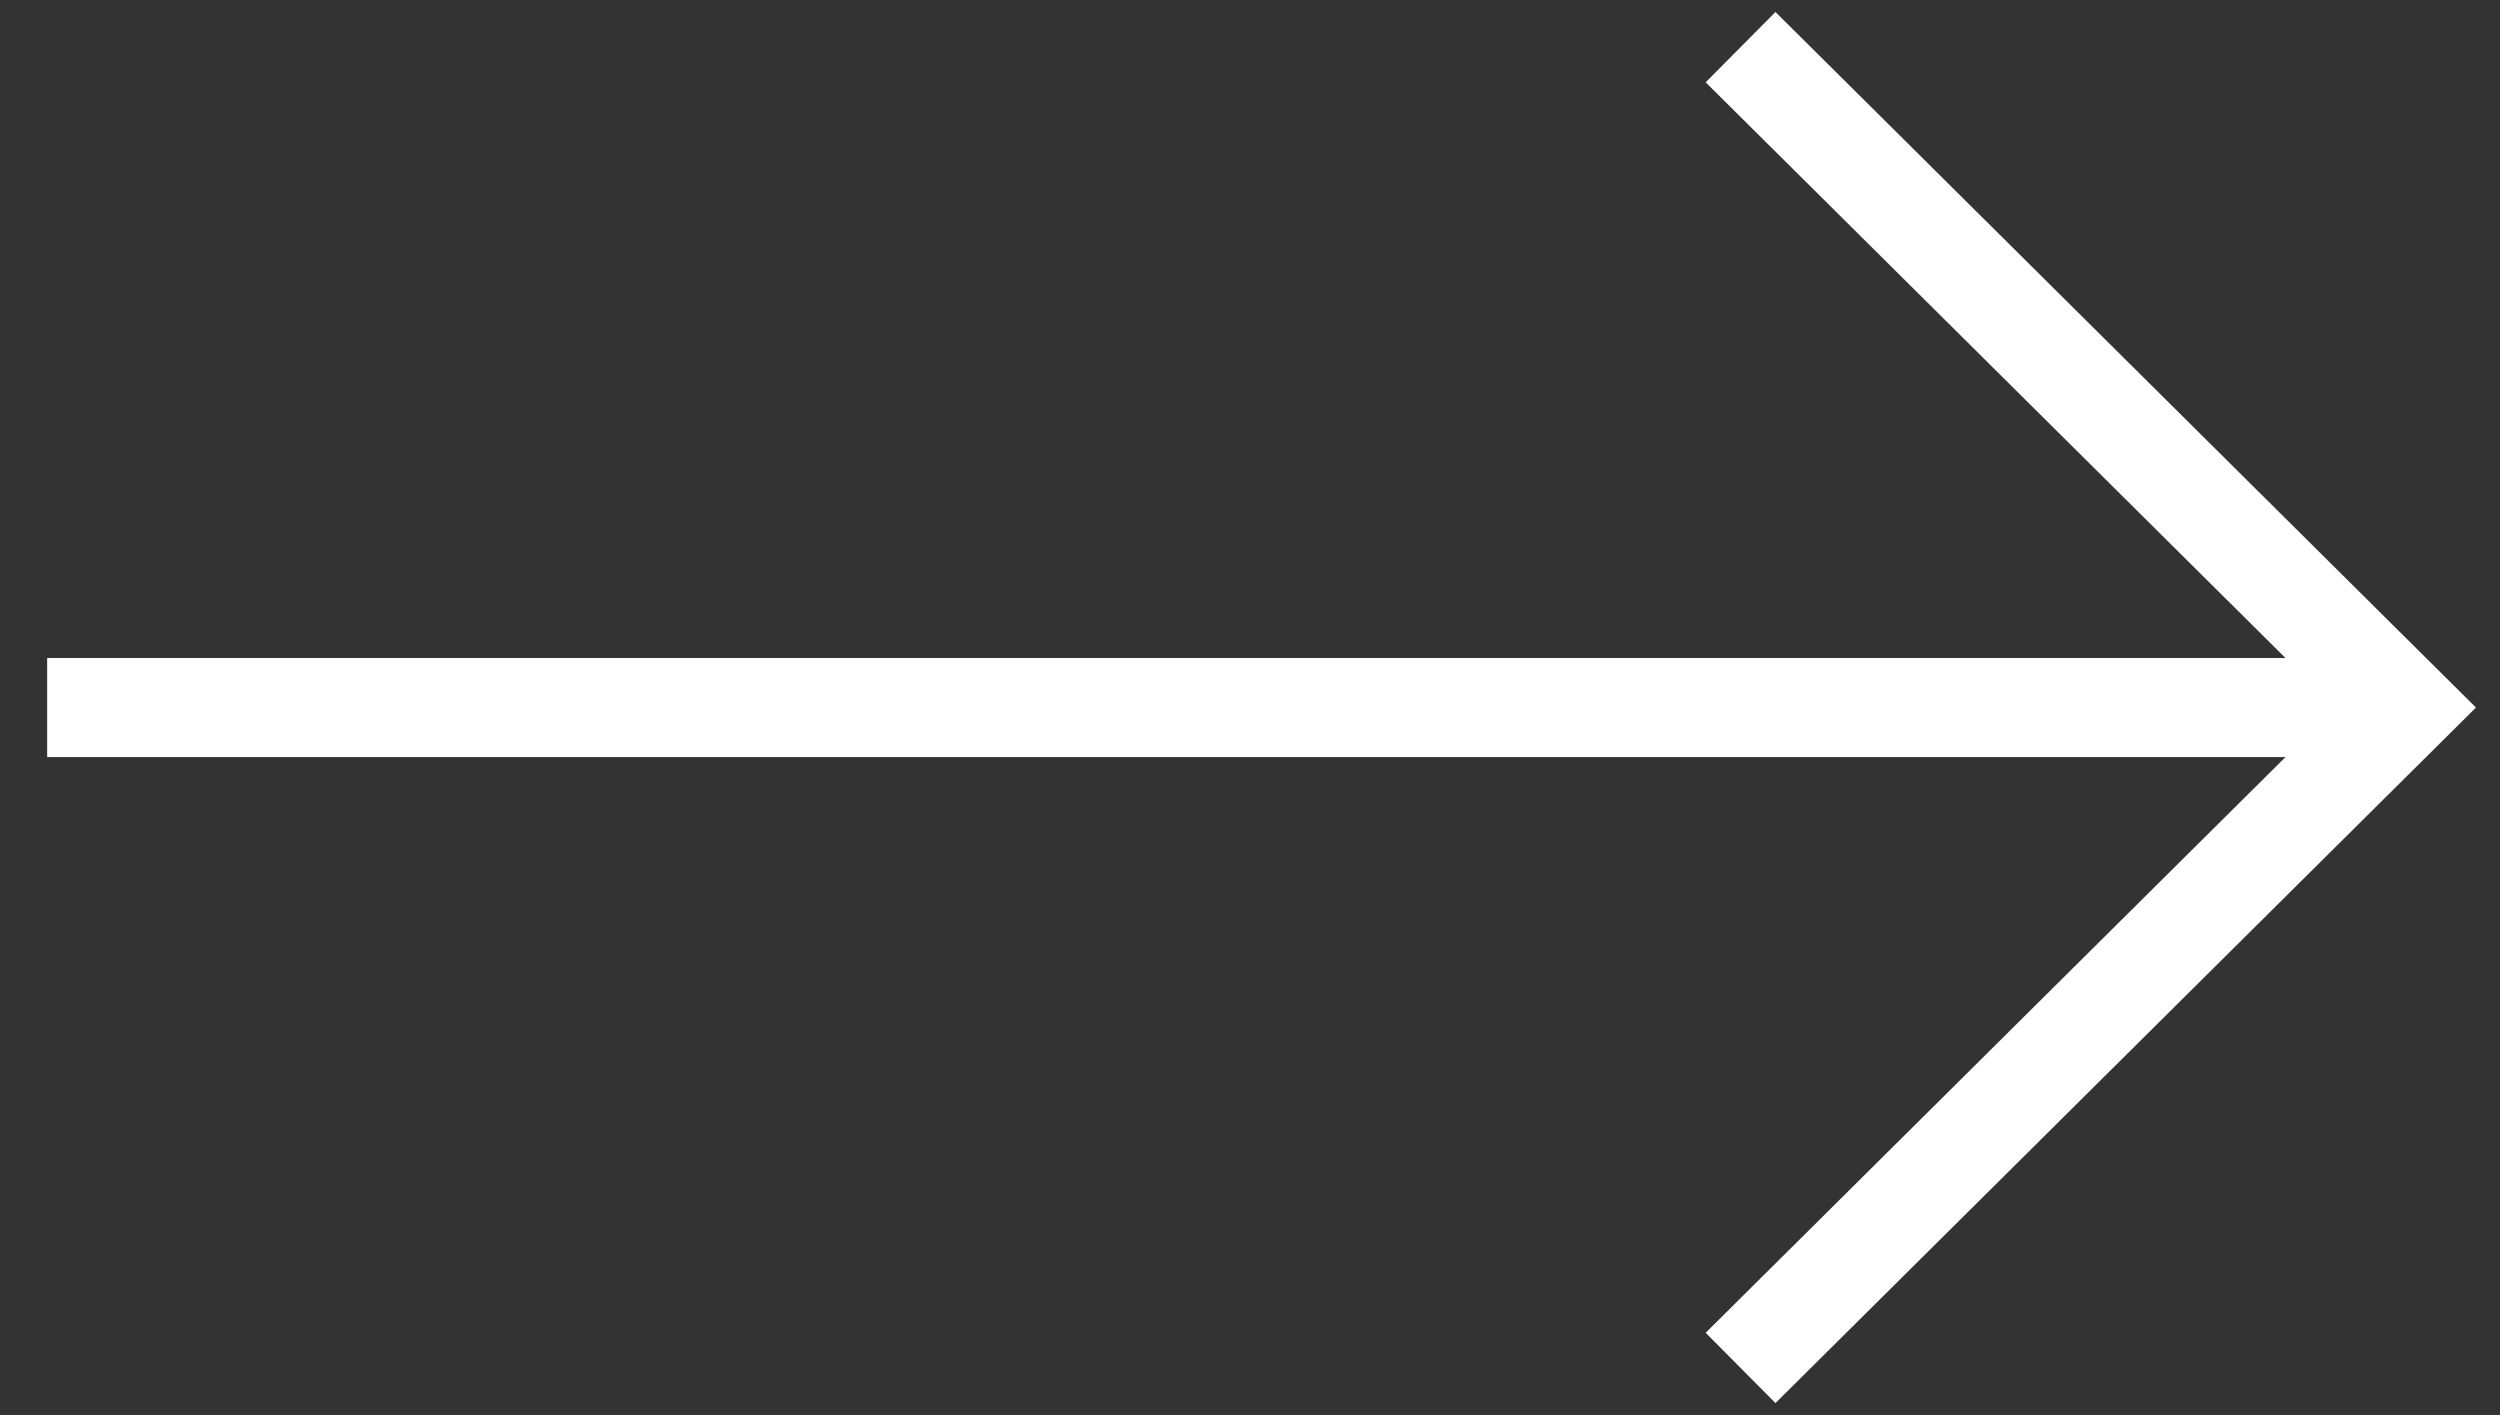
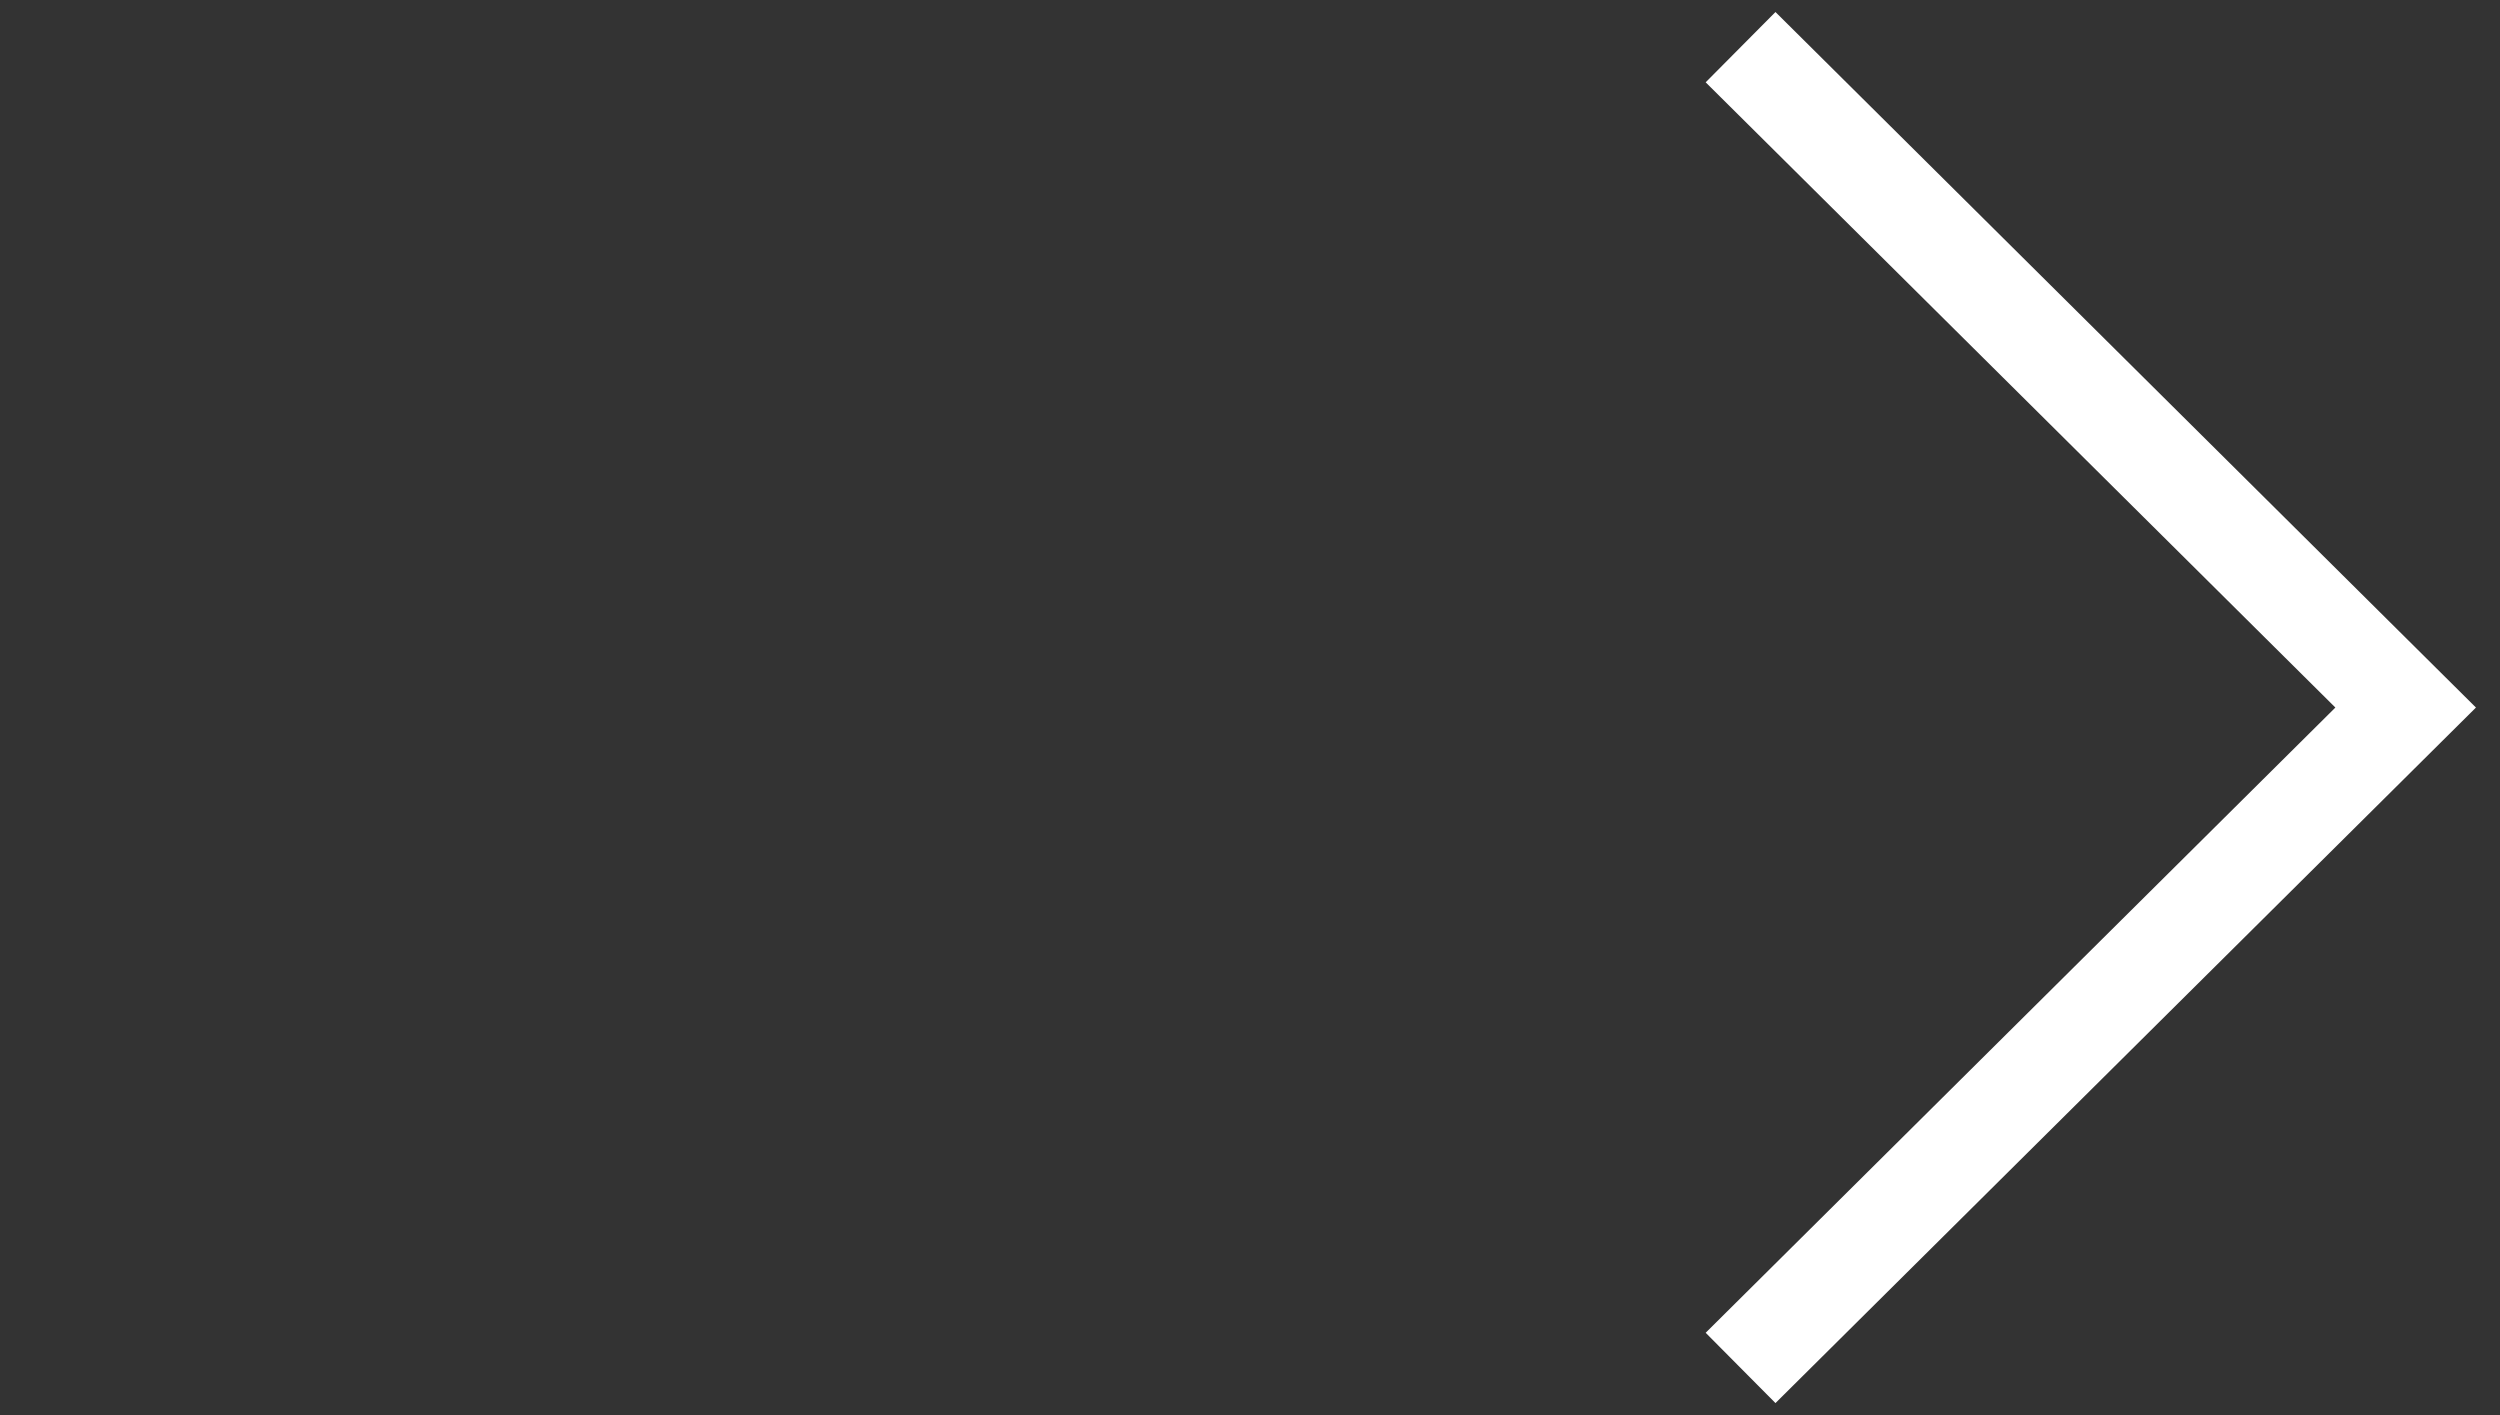
<svg xmlns="http://www.w3.org/2000/svg" version="1.2" viewBox="0 0 53 30" width="53" height="30">
  <rect x="0" y="0" width="53" height="30" fill="#333333" stroke="none" />
  <style>.a{fill:none;stroke:#fff;stroke-width:2.1}</style>
-   <path class="a" d="m1 15h50" />
  <path class="a" d="m36.9 1l14.1 14-14.1 14" />
</svg>